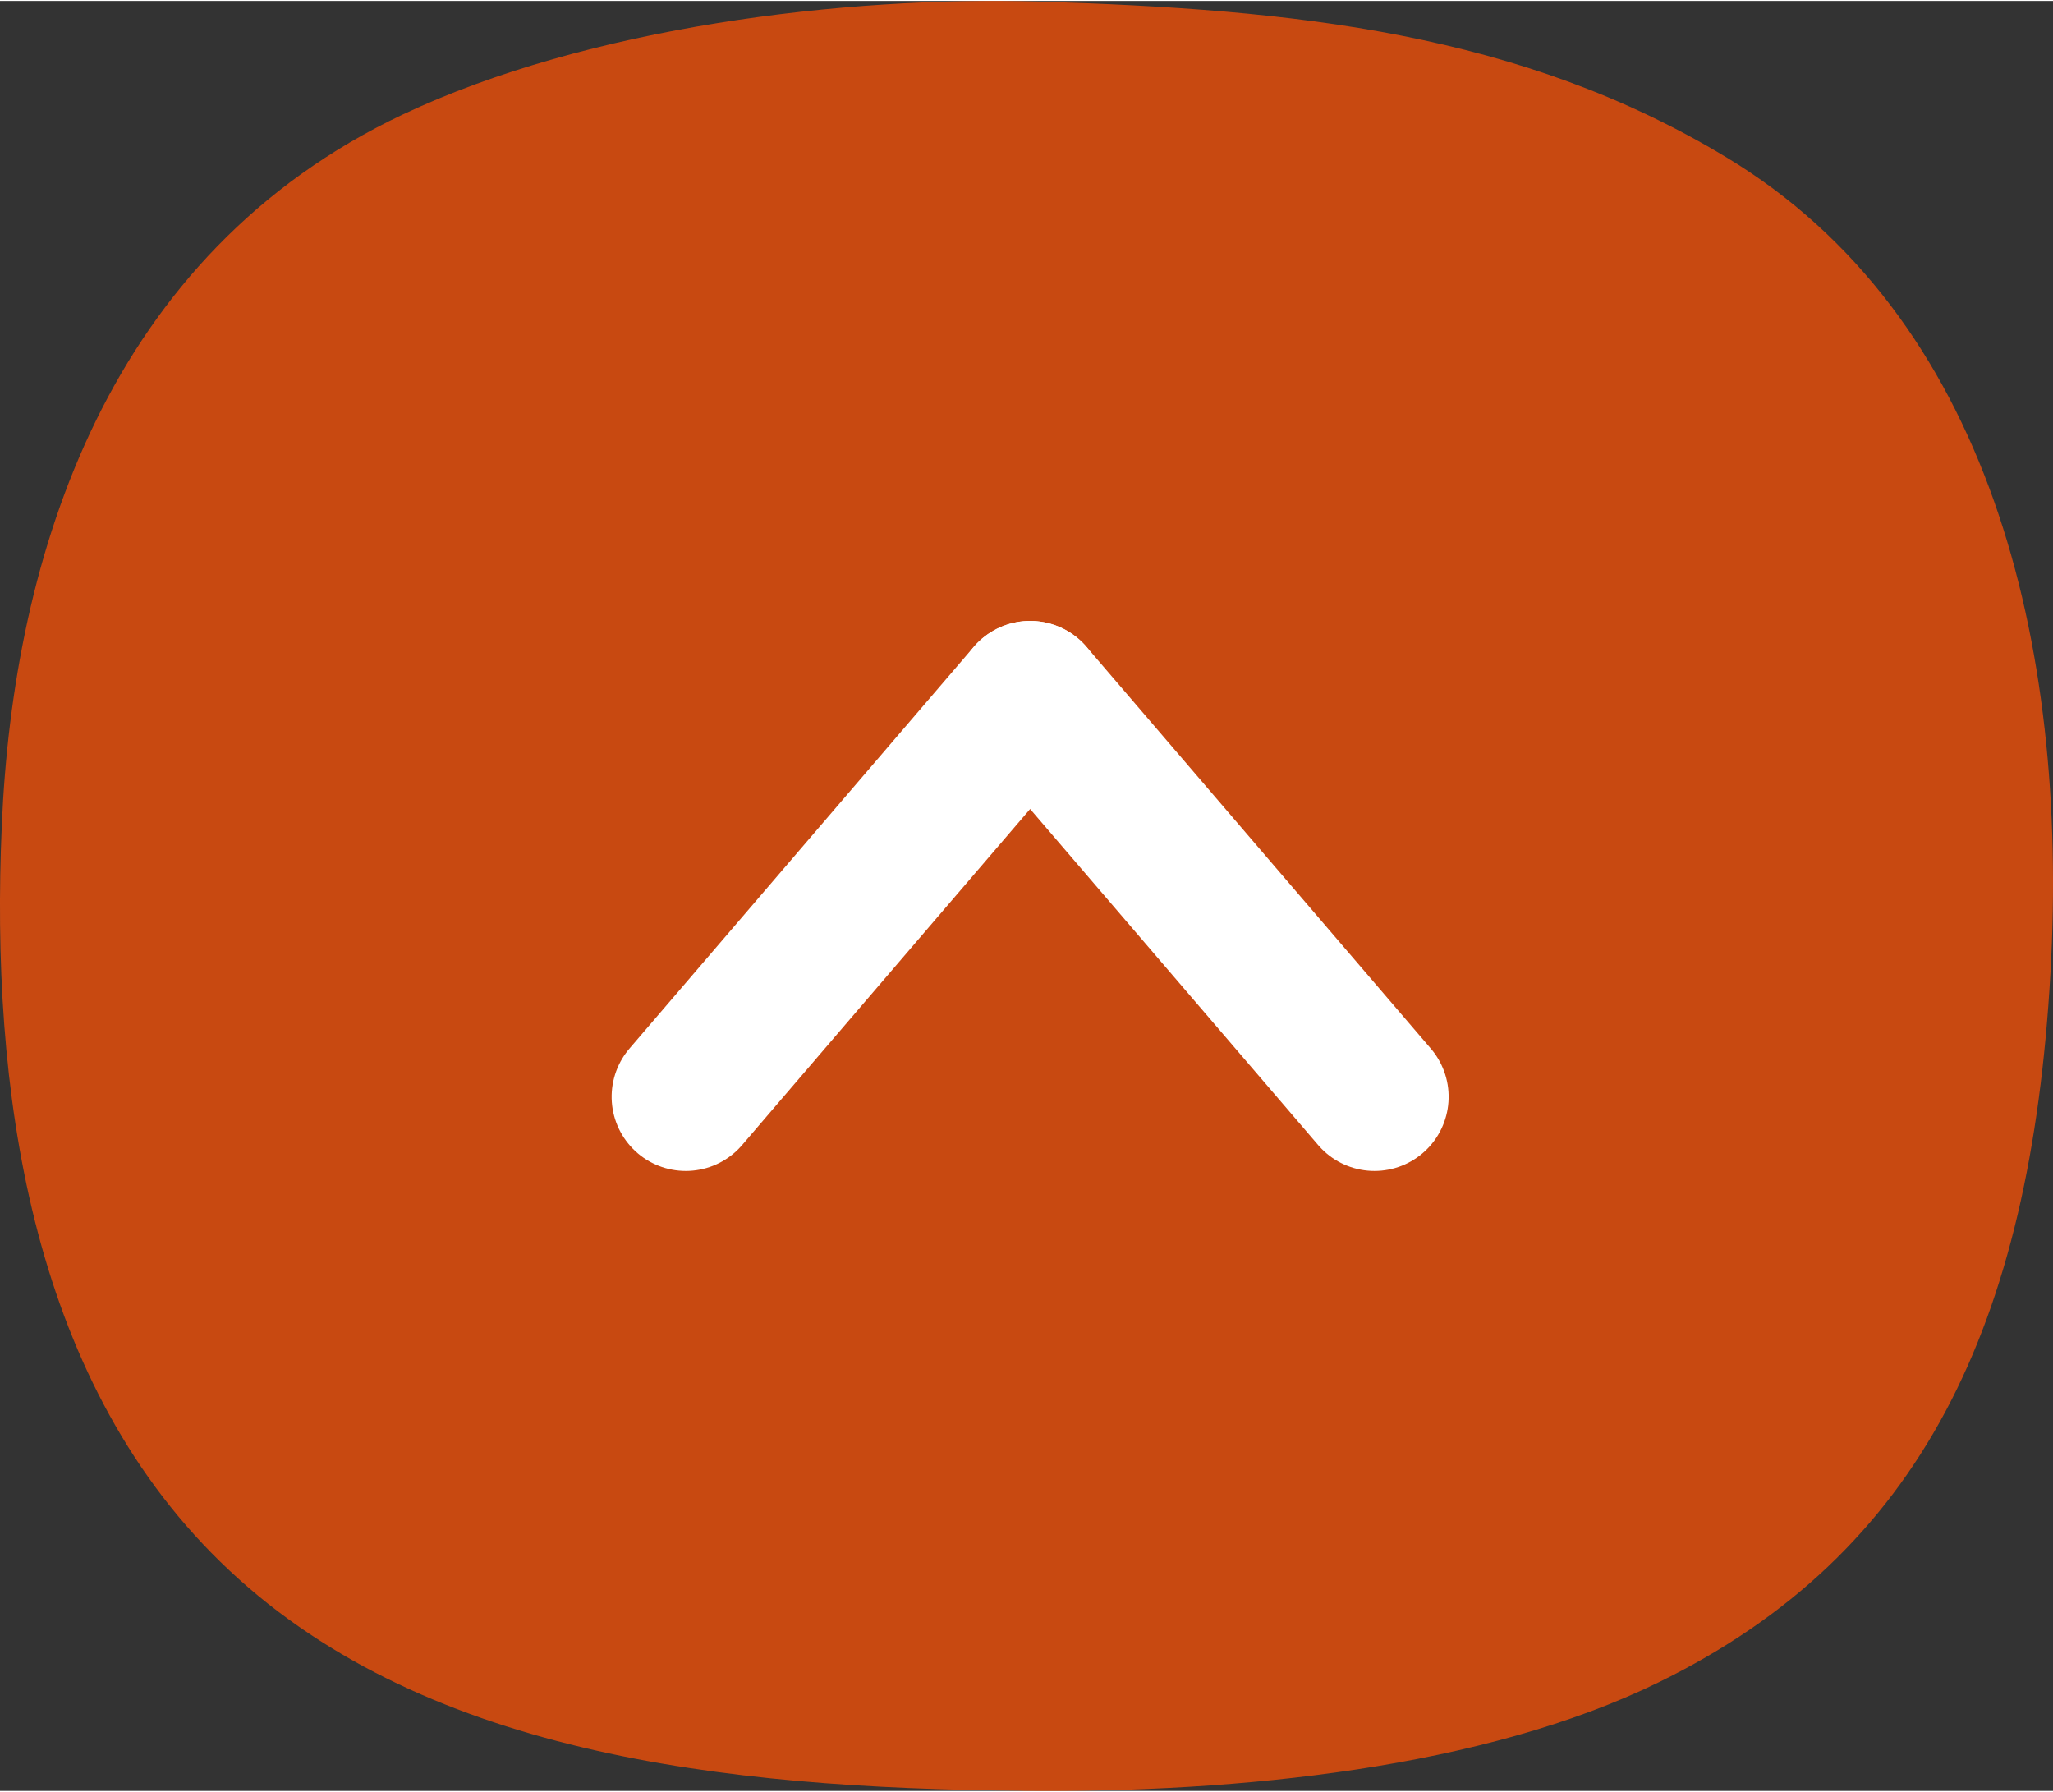
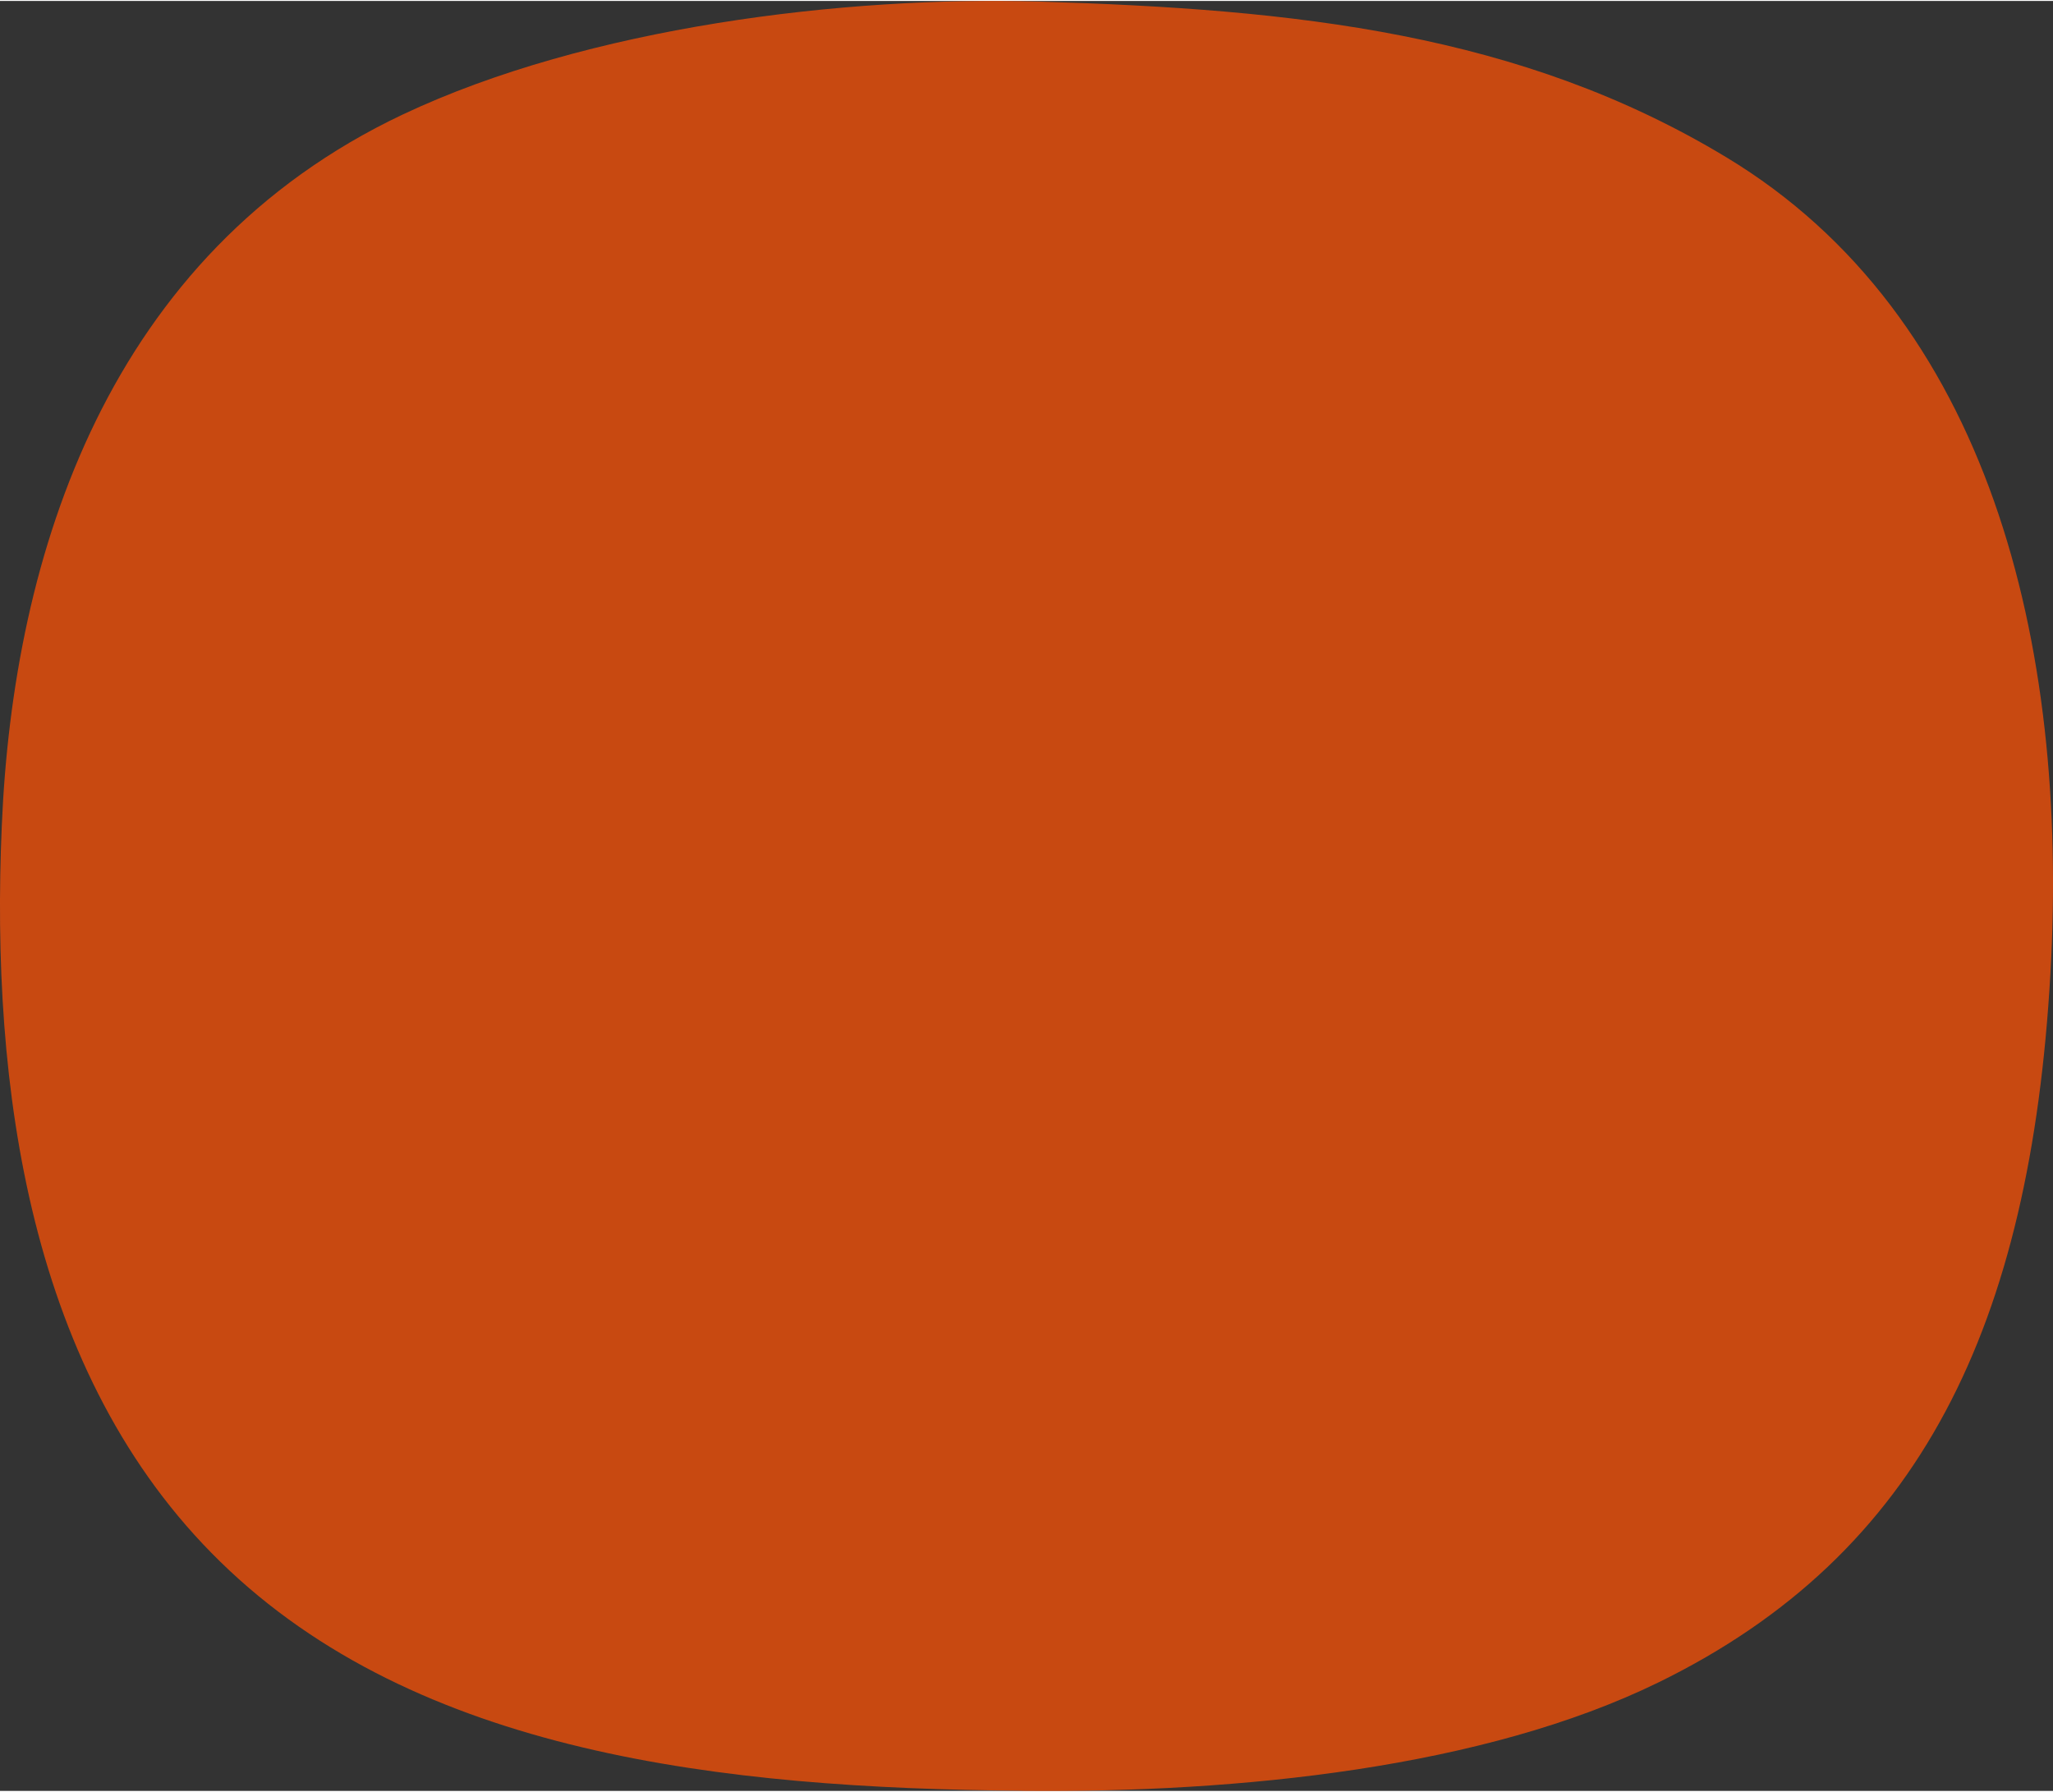
<svg xmlns="http://www.w3.org/2000/svg" width="55" height="48" viewBox="0 0 55.367 48.269">
  <rect x="0" y="0" width="55.367" height="48.269" fill="#333333" stroke="none" />
  <path d="M433.858,153.282c-8.078-.068-16.316-.991-21.622-6.18-5.157-5.036-6.193-12.809-5.889-19.834.305-7.328,2.859-15.423,10.81-19.187,5-2.363,11.925-3.2,17.153-3.047,6.93.206,13,.848,18.548,4.2,7.08,4.272,9.245,13.09,8.738,22.012-.539,9.461-3.481,15.652-10.58,19.119-4.694,2.29-11.238,2.977-17.156,2.92" transform="translate(-406.299 -105.017)" fill="#ed4f09" opacity="0.8" />
  <g transform="translate(18.495 29.551) rotate(-90)">
-     <line x1="10.833" y2="9.286" transform="translate(0 9.287)" fill="none" stroke="#fff" stroke-linecap="round" stroke-width="4" />
-     <line x1="10.833" y1="9.286" transform="translate(0 0)" fill="none" stroke="#fff" stroke-linecap="round" stroke-width="4" />
-   </g>
+     </g>
</svg>